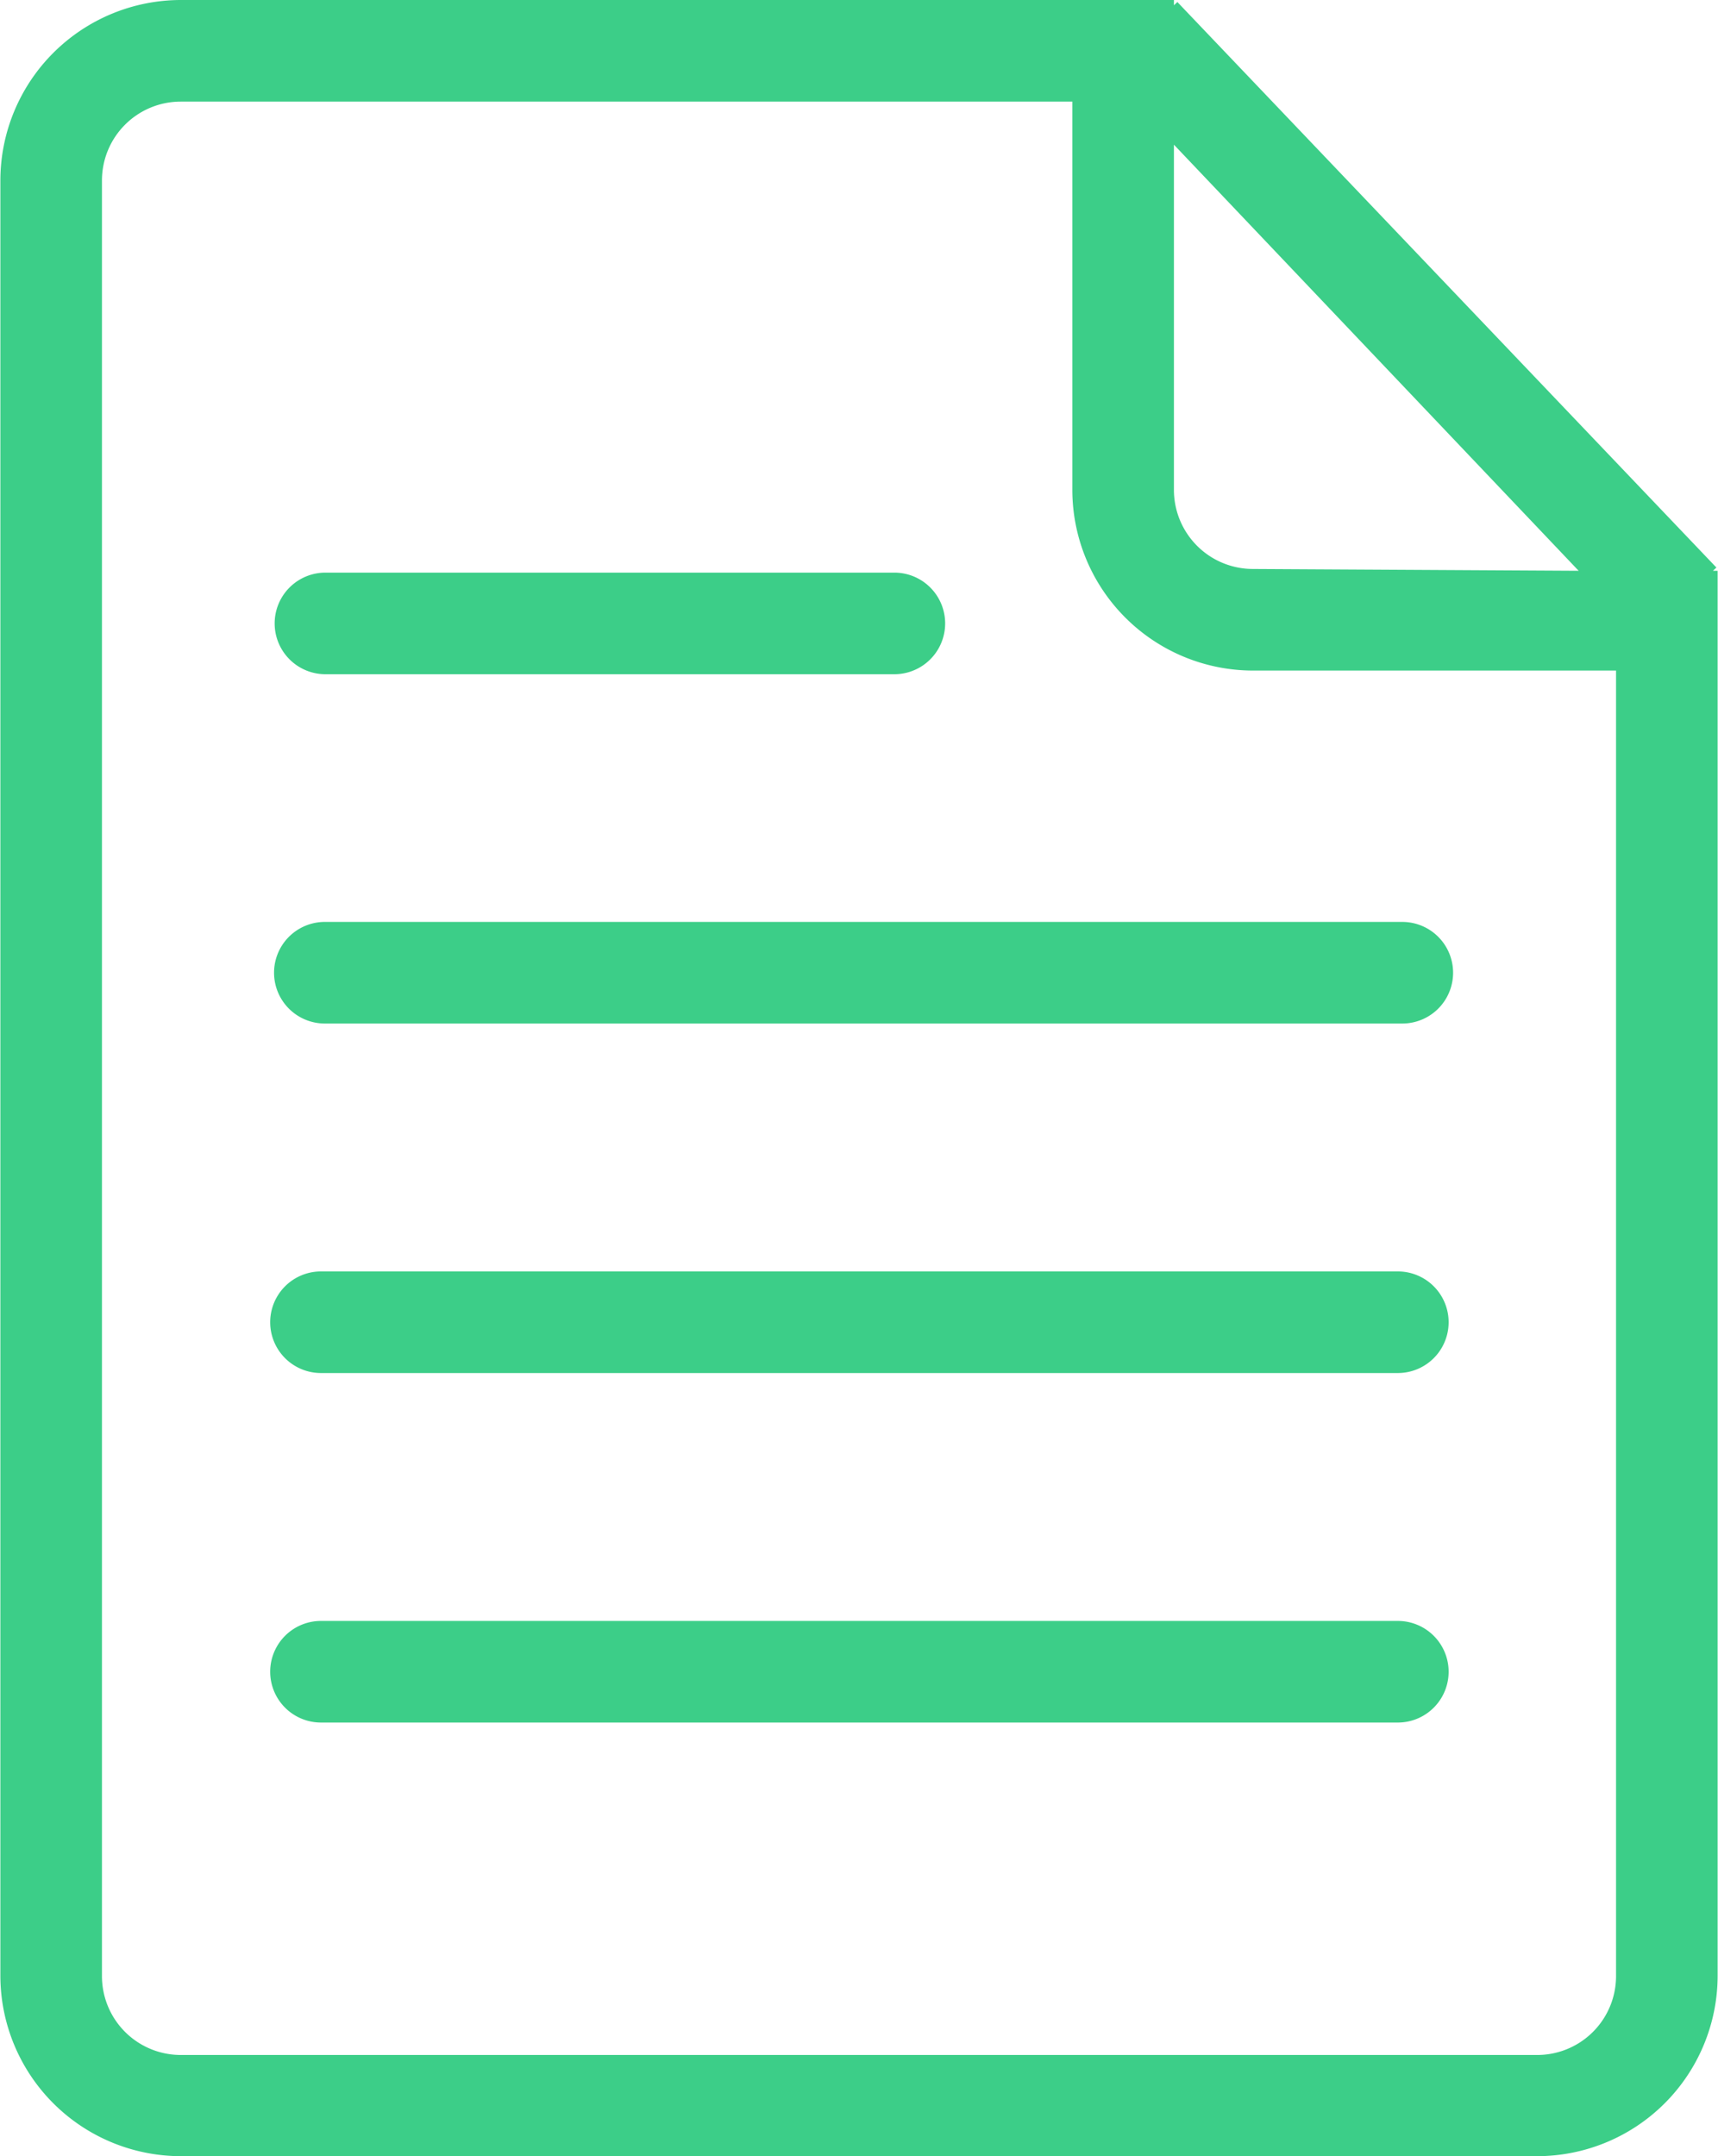
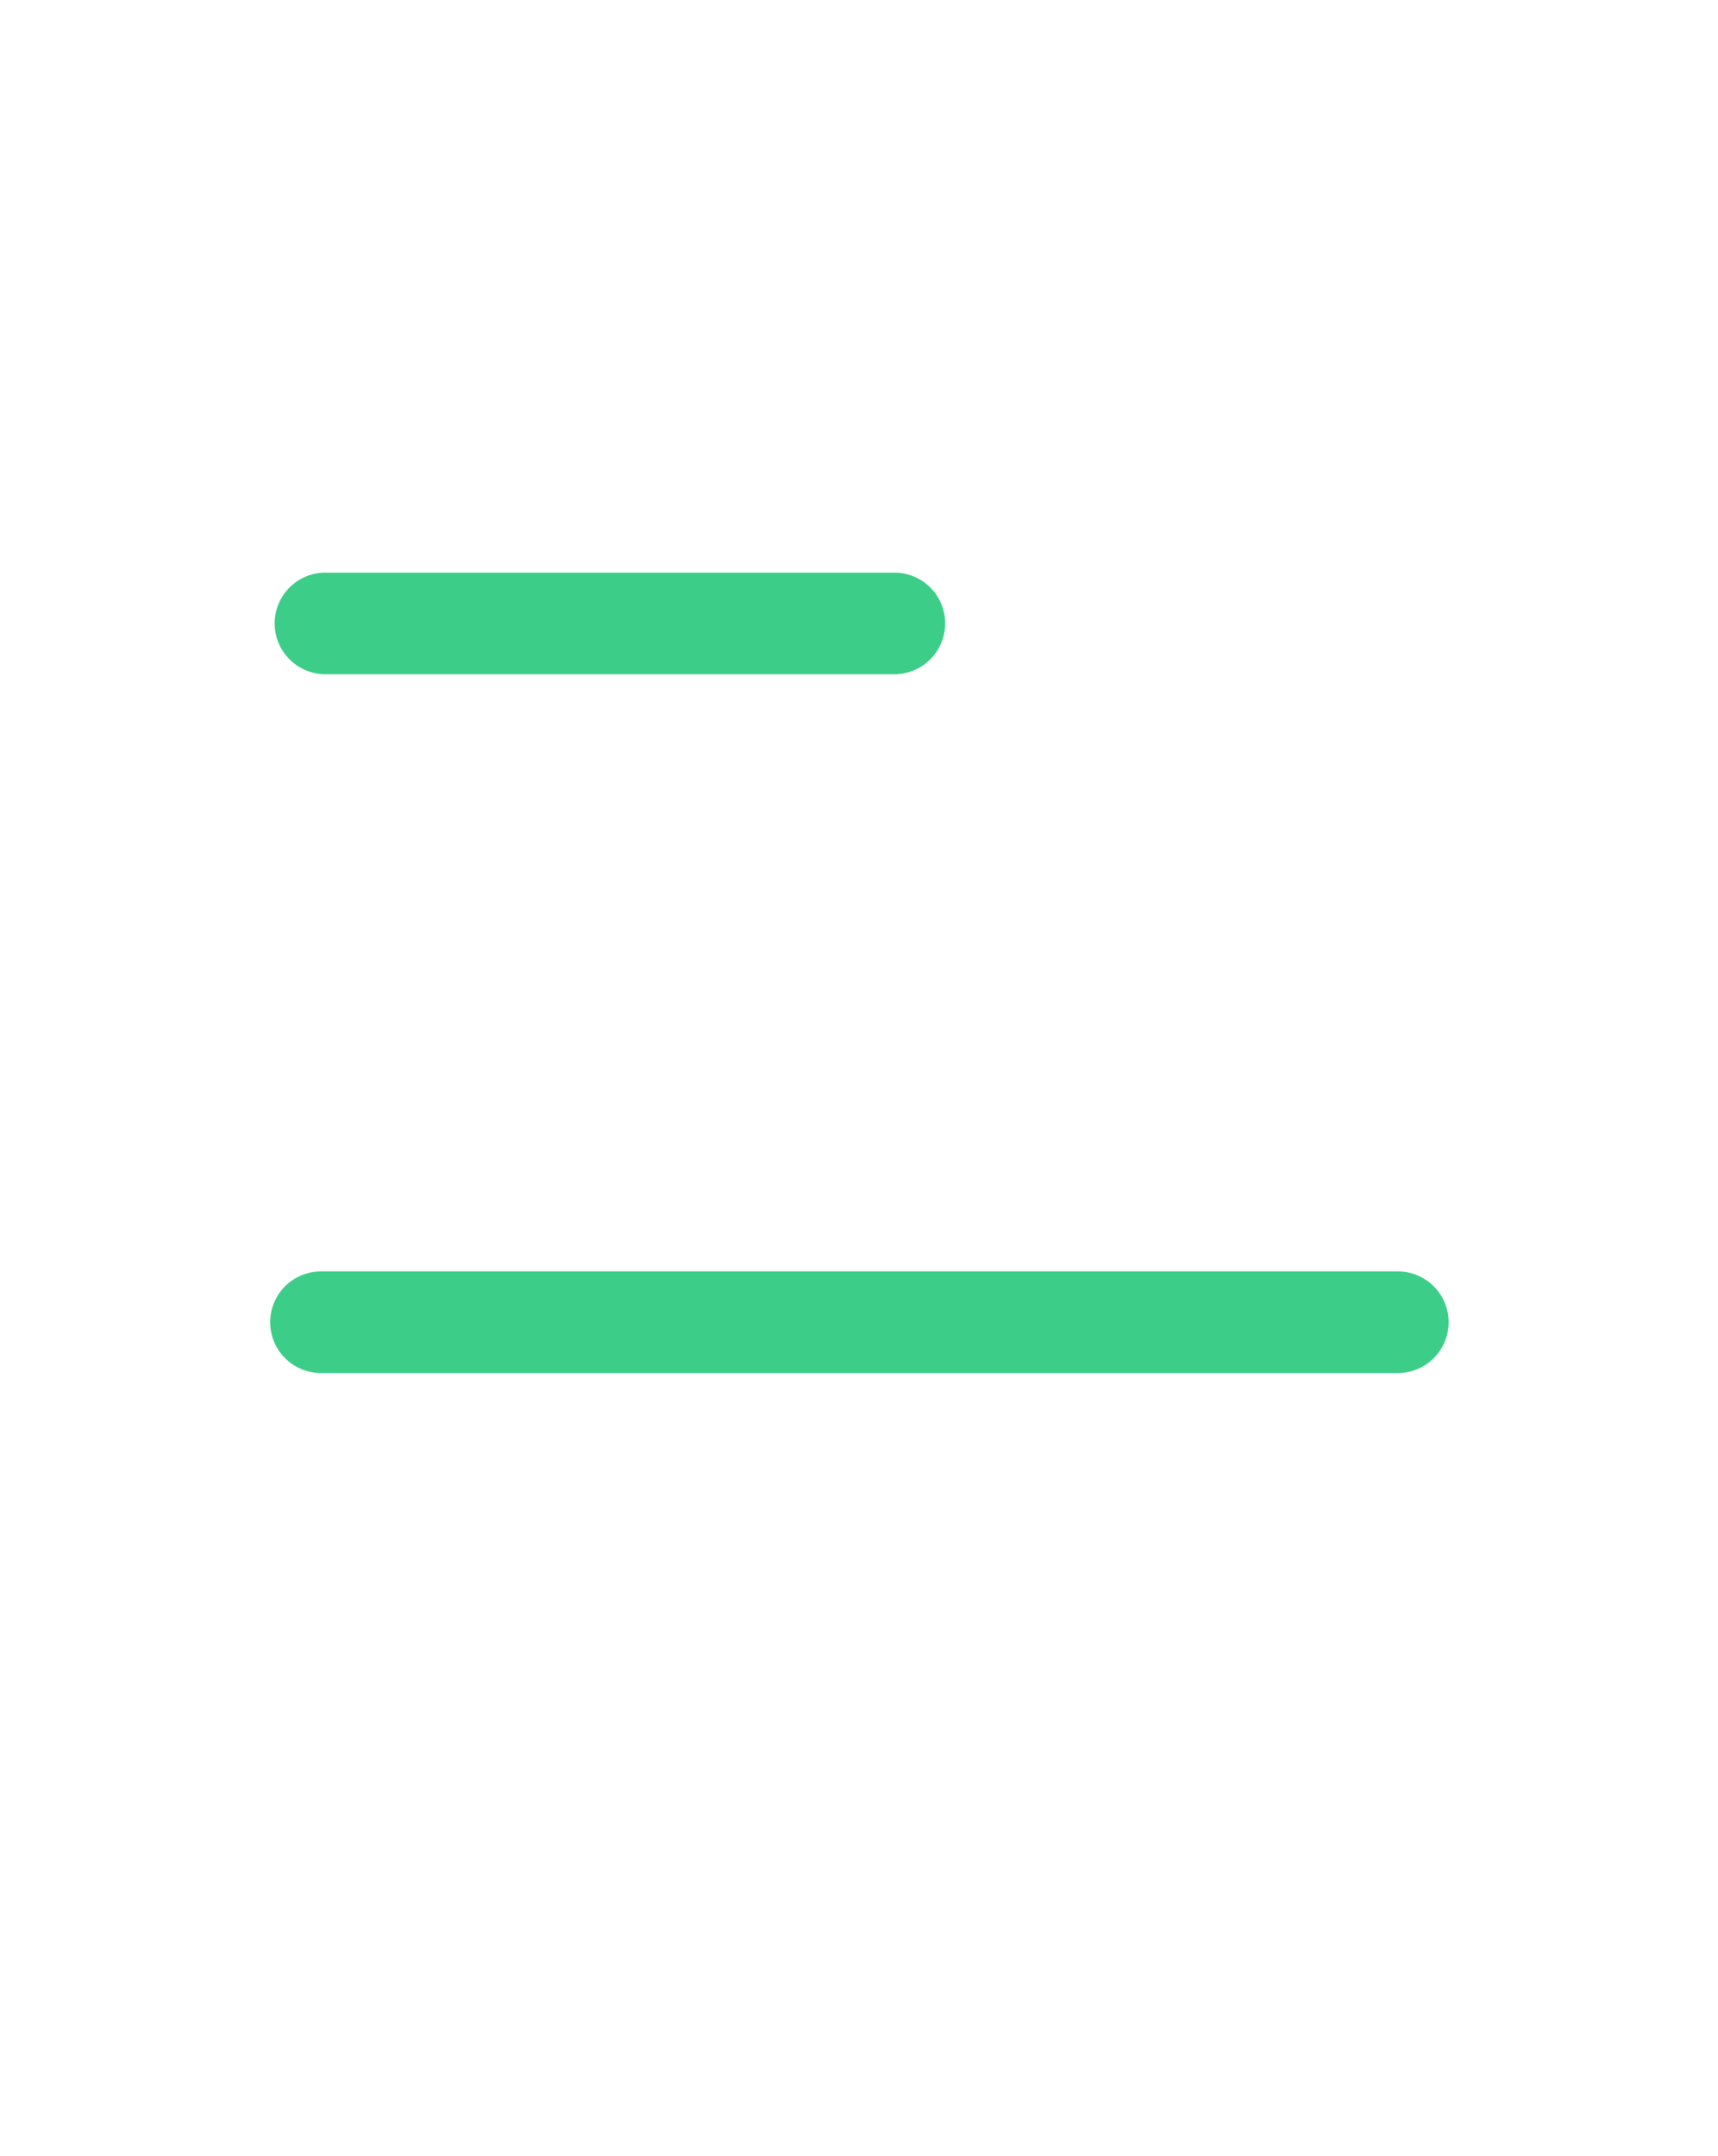
<svg xmlns="http://www.w3.org/2000/svg" width="51" height="64" viewBox="0 0 84.52 106.11">
  <defs>
    <style>.cls-1{fill:#3cce88;}</style>
  </defs>
  <title>picto_process-doc</title>
  <g id="Calque_2" data-name="Calque 2">
    <g id="Calque_4" data-name="Calque 4">
-       <path class="cls-1" d="M84.29,28.09l.17-.16L57.93.1l-.17.16V0H8.88A8.89,8.89,0,0,0,0,8.88V97.23a8.89,8.89,0,0,0,8.88,8.88H75.64a8.89,8.89,0,0,0,8.88-8.88V28.09Zm-6.61,0L61.63,28a3.89,3.89,0,0,1-3.87-3.88v-17Zm1.84,69.16a3.88,3.88,0,0,1-3.88,3.88H8.88A3.88,3.88,0,0,1,5,97.23V8.88A3.88,3.88,0,0,1,8.88,5H52.76V24.15A8.9,8.9,0,0,0,61.62,33l17.9,0Z" />
      <path class="cls-1" d="M16,33.18H44a2.5,2.5,0,0,0,0-5H16a2.5,2.5,0,1,0,0,5Z" />
-       <path class="cls-1" d="M13.47,47.87a2.5,2.5,0,0,0,2.5,2.5H69a2.5,2.5,0,0,0,0-5H16A2.5,2.5,0,0,0,13.47,47.87Z" />
      <path class="cls-1" d="M68.78,62.57h-53a2.5,2.5,0,0,0,0,5h53a2.5,2.5,0,1,0,0-5Z" />
-       <path class="cls-1" d="M68.78,79.77h-53a2.5,2.5,0,1,0,0,5h53a2.5,2.5,0,0,0,0-5Z" />
    </g>
  </g>
</svg>